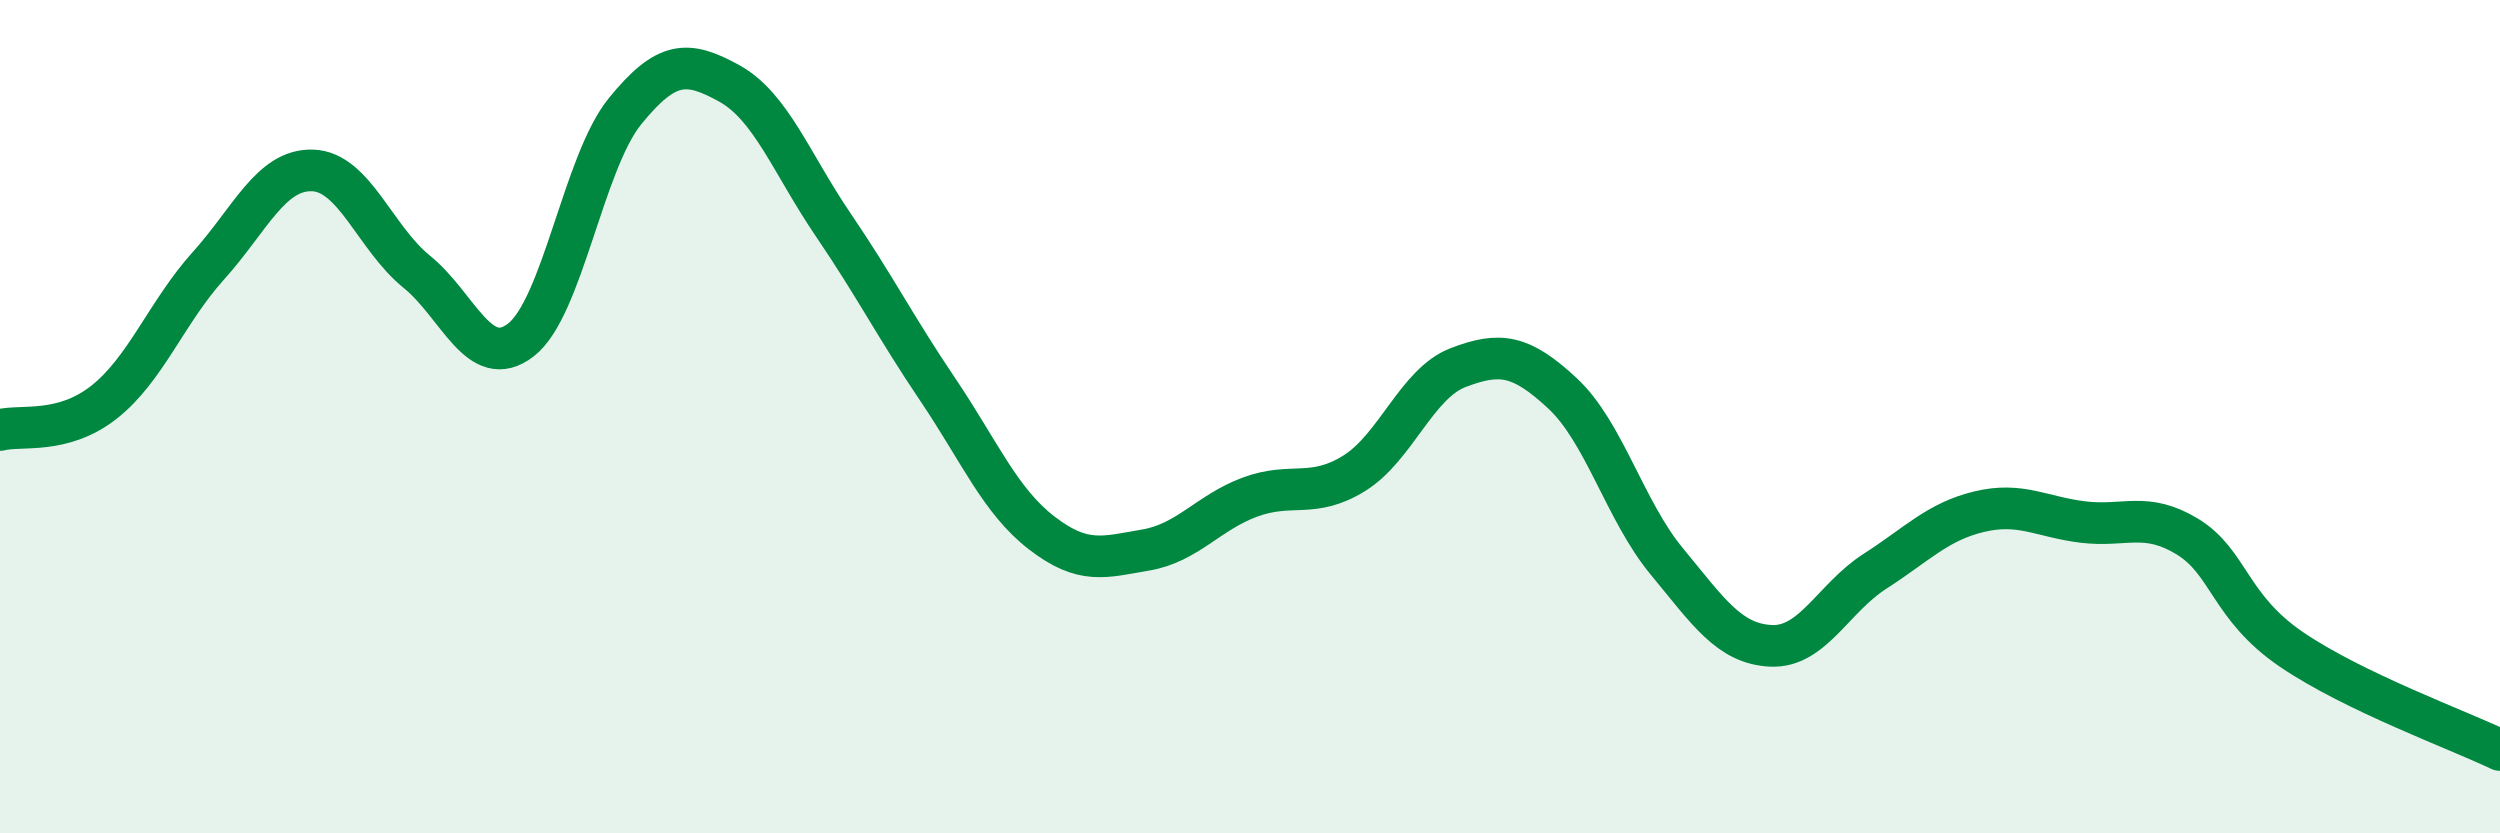
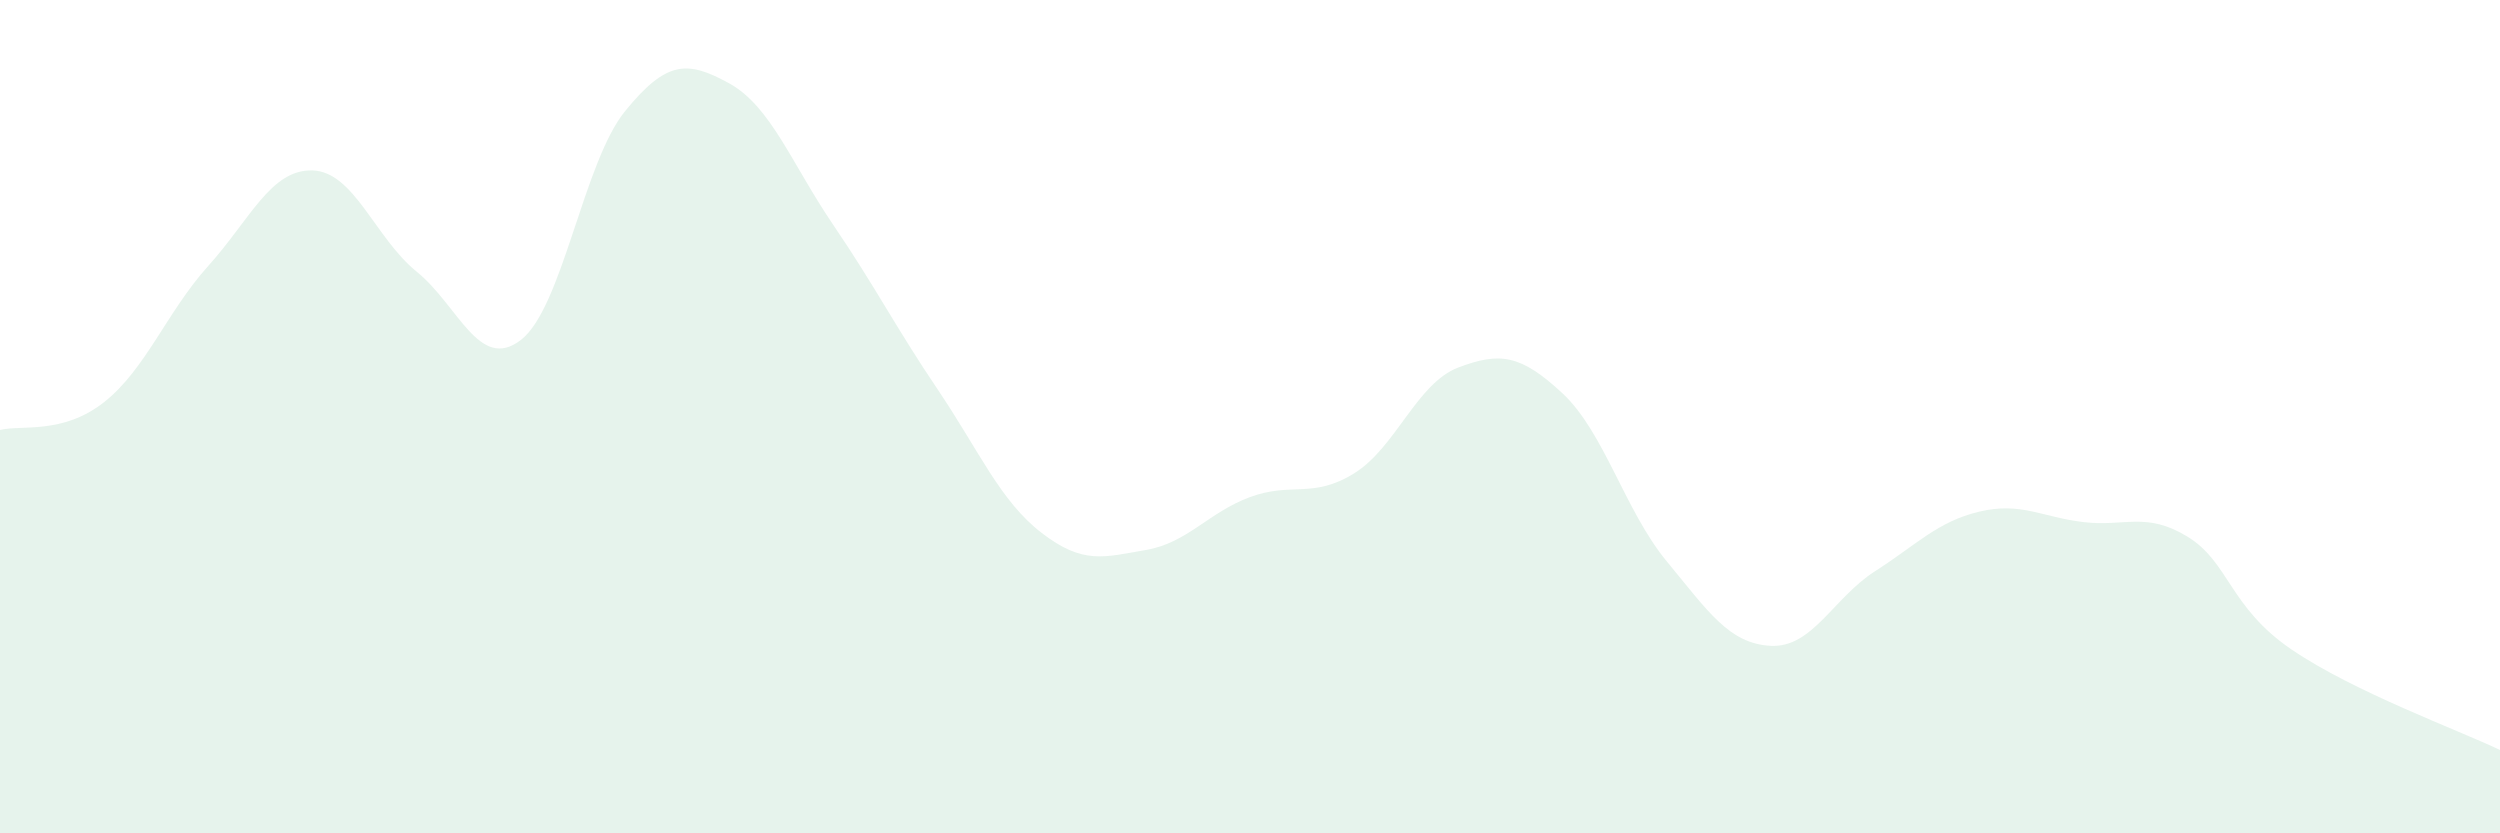
<svg xmlns="http://www.w3.org/2000/svg" width="60" height="20" viewBox="0 0 60 20">
  <path d="M 0,10.32 C 0.5,10.19 1.5,10.44 2.5,9.65 C 3.5,8.86 4,7.49 5,6.38 C 6,5.27 6.5,4.06 7.5,4.09 C 8.5,4.12 9,5.71 10,6.52 C 11,7.33 11.5,8.93 12.5,8.16 C 13.5,7.39 14,3.9 15,2.67 C 16,1.44 16.5,1.45 17.5,2 C 18.5,2.55 19,3.93 20,5.4 C 21,6.87 21.5,7.86 22.5,9.34 C 23.5,10.82 24,12.02 25,12.79 C 26,13.56 26.5,13.37 27.5,13.2 C 28.5,13.03 29,12.3 30,11.93 C 31,11.56 31.5,11.98 32.5,11.36 C 33.5,10.74 34,9.2 35,8.82 C 36,8.44 36.5,8.51 37.5,9.44 C 38.5,10.37 39,12.26 40,13.47 C 41,14.68 41.5,15.45 42.5,15.5 C 43.5,15.55 44,14.35 45,13.71 C 46,13.07 46.5,12.52 47.5,12.28 C 48.5,12.04 49,12.41 50,12.53 C 51,12.65 51.5,12.27 52.5,12.88 C 53.5,13.49 53.5,14.57 55,15.59 C 56.5,16.61 59,17.52 60,18L60 20L0 20Z" fill="#008740" opacity="0.1" stroke-linecap="round" stroke-linejoin="round" />
-   <path d="M 0,10.32 C 0.5,10.19 1.5,10.44 2.5,9.65 C 3.5,8.86 4,7.49 5,6.38 C 6,5.27 6.5,4.06 7.5,4.09 C 8.5,4.12 9,5.71 10,6.52 C 11,7.33 11.5,8.93 12.5,8.16 C 13.5,7.39 14,3.9 15,2.67 C 16,1.44 16.5,1.45 17.5,2 C 18.5,2.55 19,3.93 20,5.4 C 21,6.87 21.5,7.86 22.5,9.34 C 23.5,10.82 24,12.02 25,12.79 C 26,13.56 26.5,13.37 27.5,13.2 C 28.5,13.03 29,12.3 30,11.93 C 31,11.56 31.5,11.98 32.5,11.36 C 33.5,10.74 34,9.2 35,8.82 C 36,8.44 36.5,8.51 37.5,9.44 C 38.5,10.37 39,12.26 40,13.47 C 41,14.68 41.5,15.45 42.5,15.5 C 43.5,15.55 44,14.35 45,13.71 C 46,13.07 46.5,12.52 47.5,12.28 C 48.5,12.04 49,12.41 50,12.53 C 51,12.65 51.5,12.27 52.5,12.88 C 53.5,13.49 53.5,14.57 55,15.59 C 56.5,16.61 59,17.52 60,18" stroke="#008740" stroke-width="1" fill="none" stroke-linecap="round" stroke-linejoin="round" />
</svg>